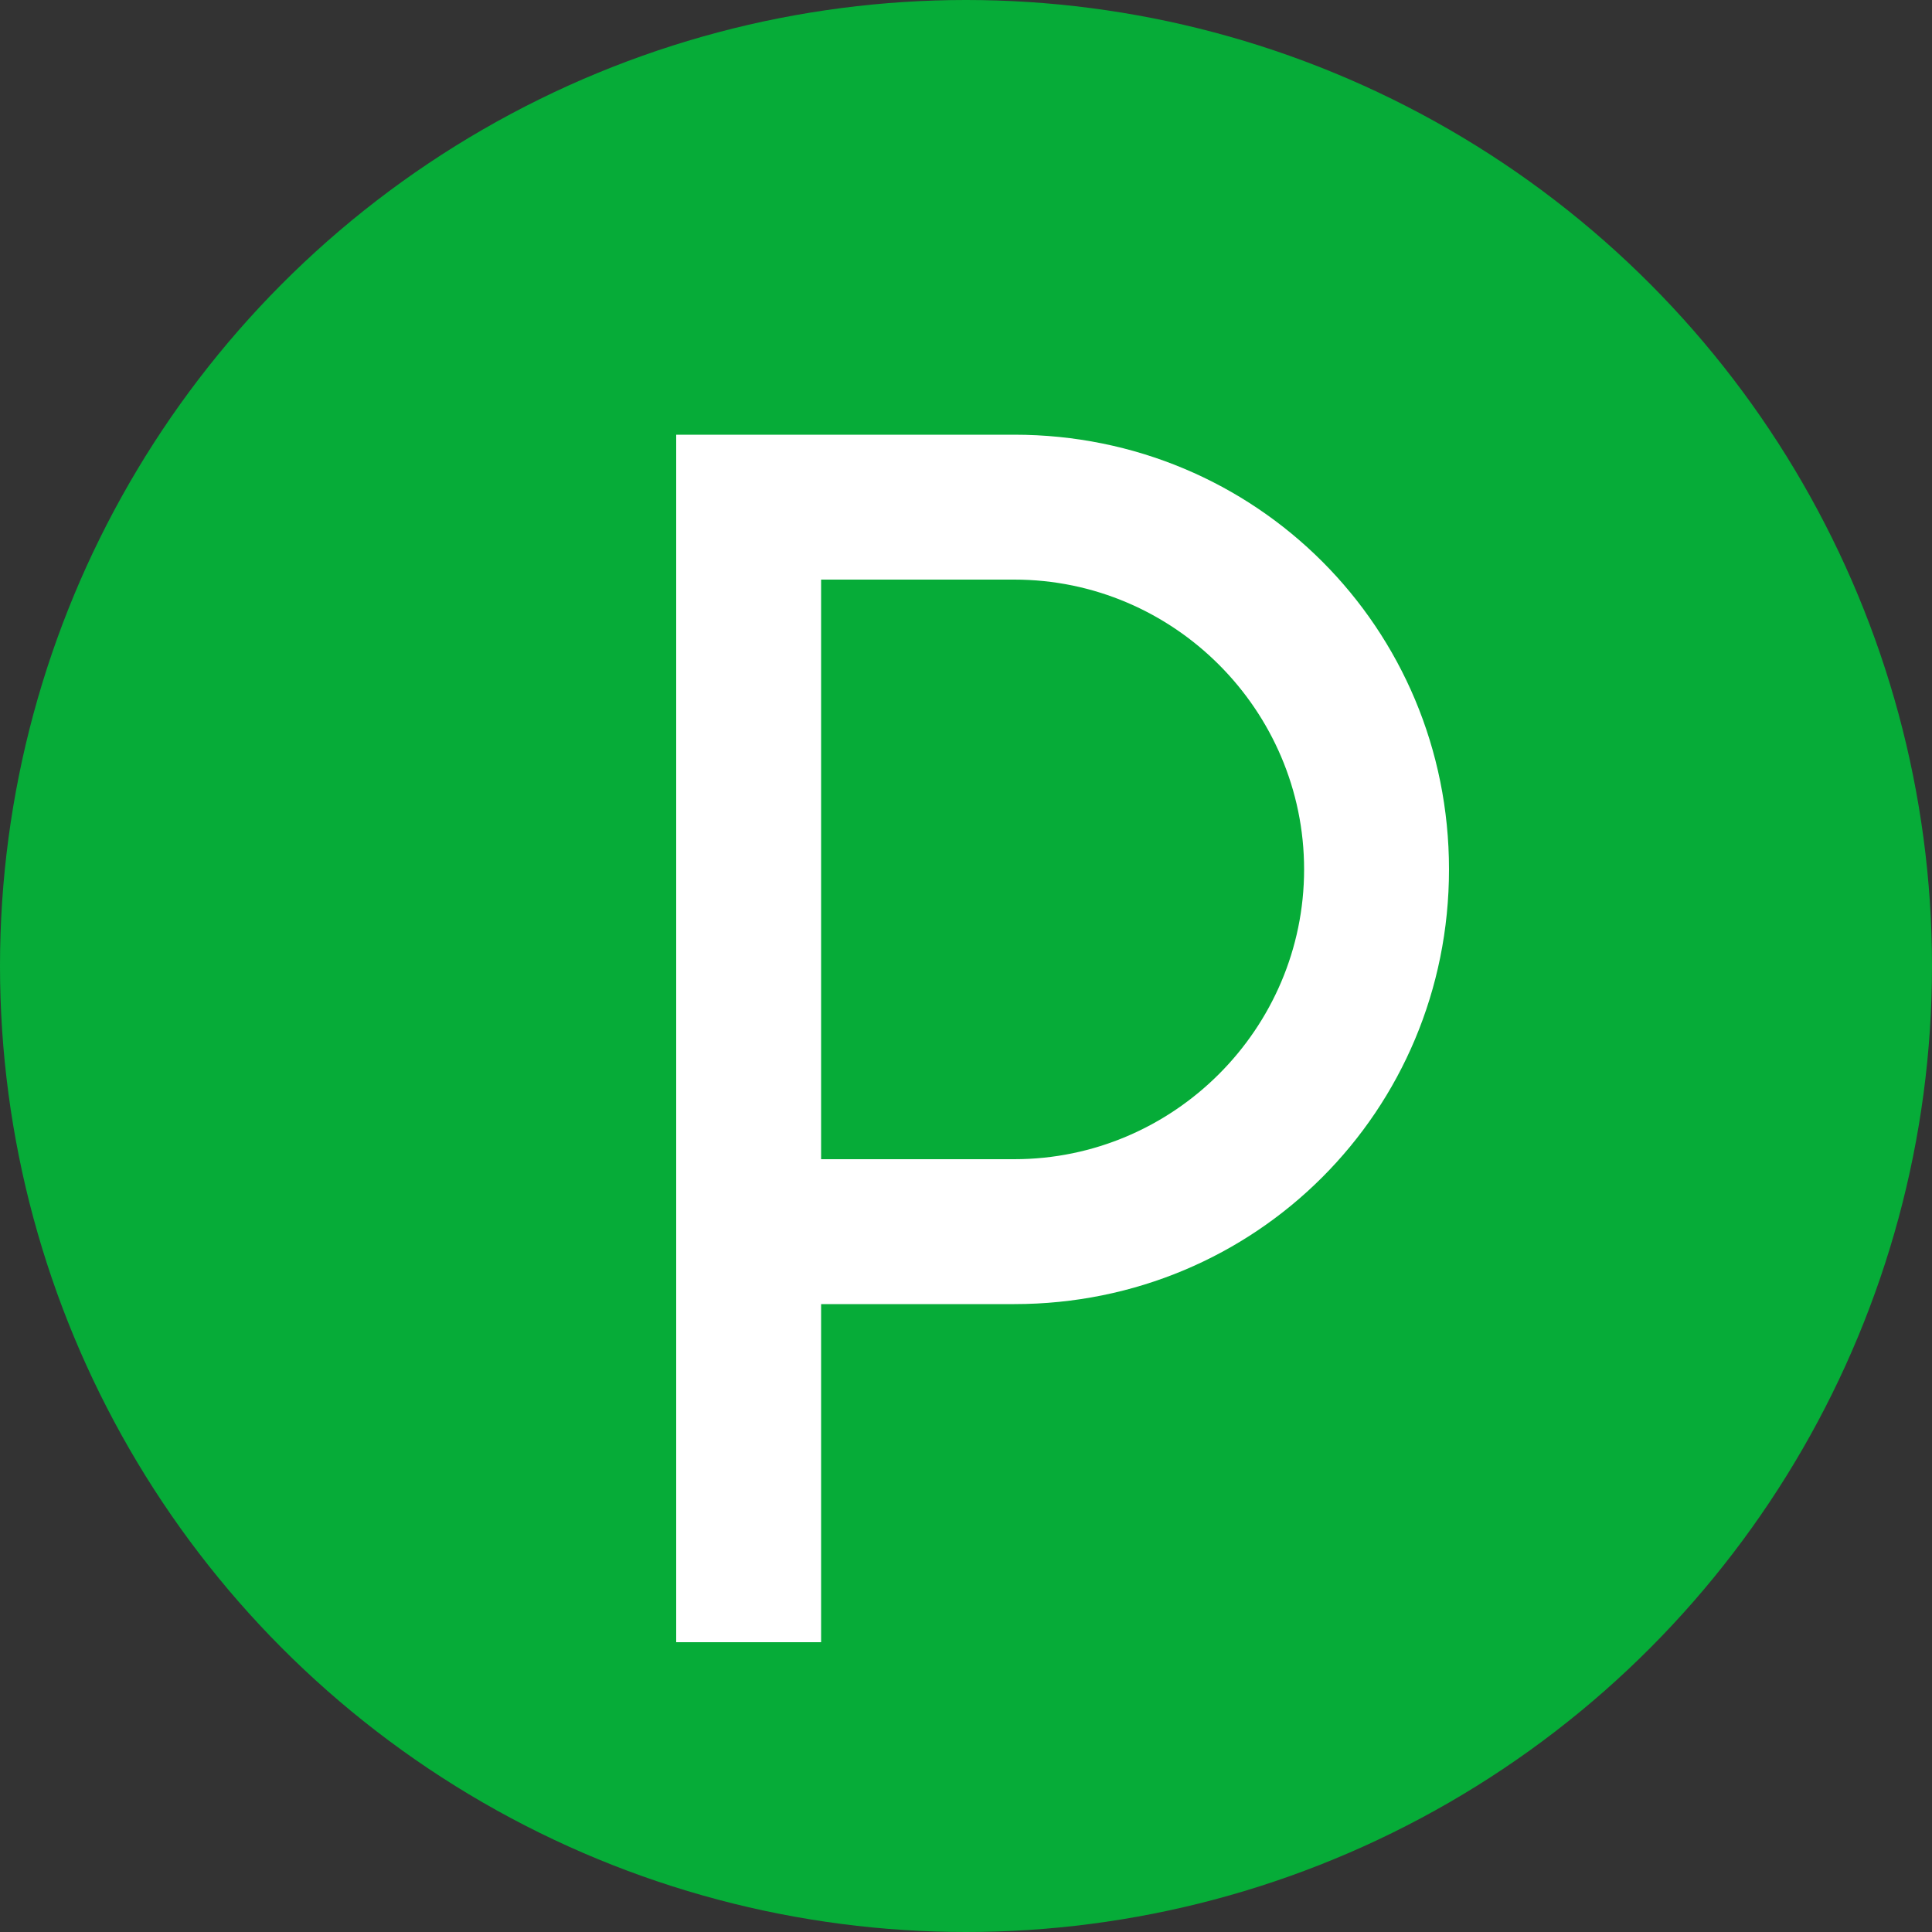
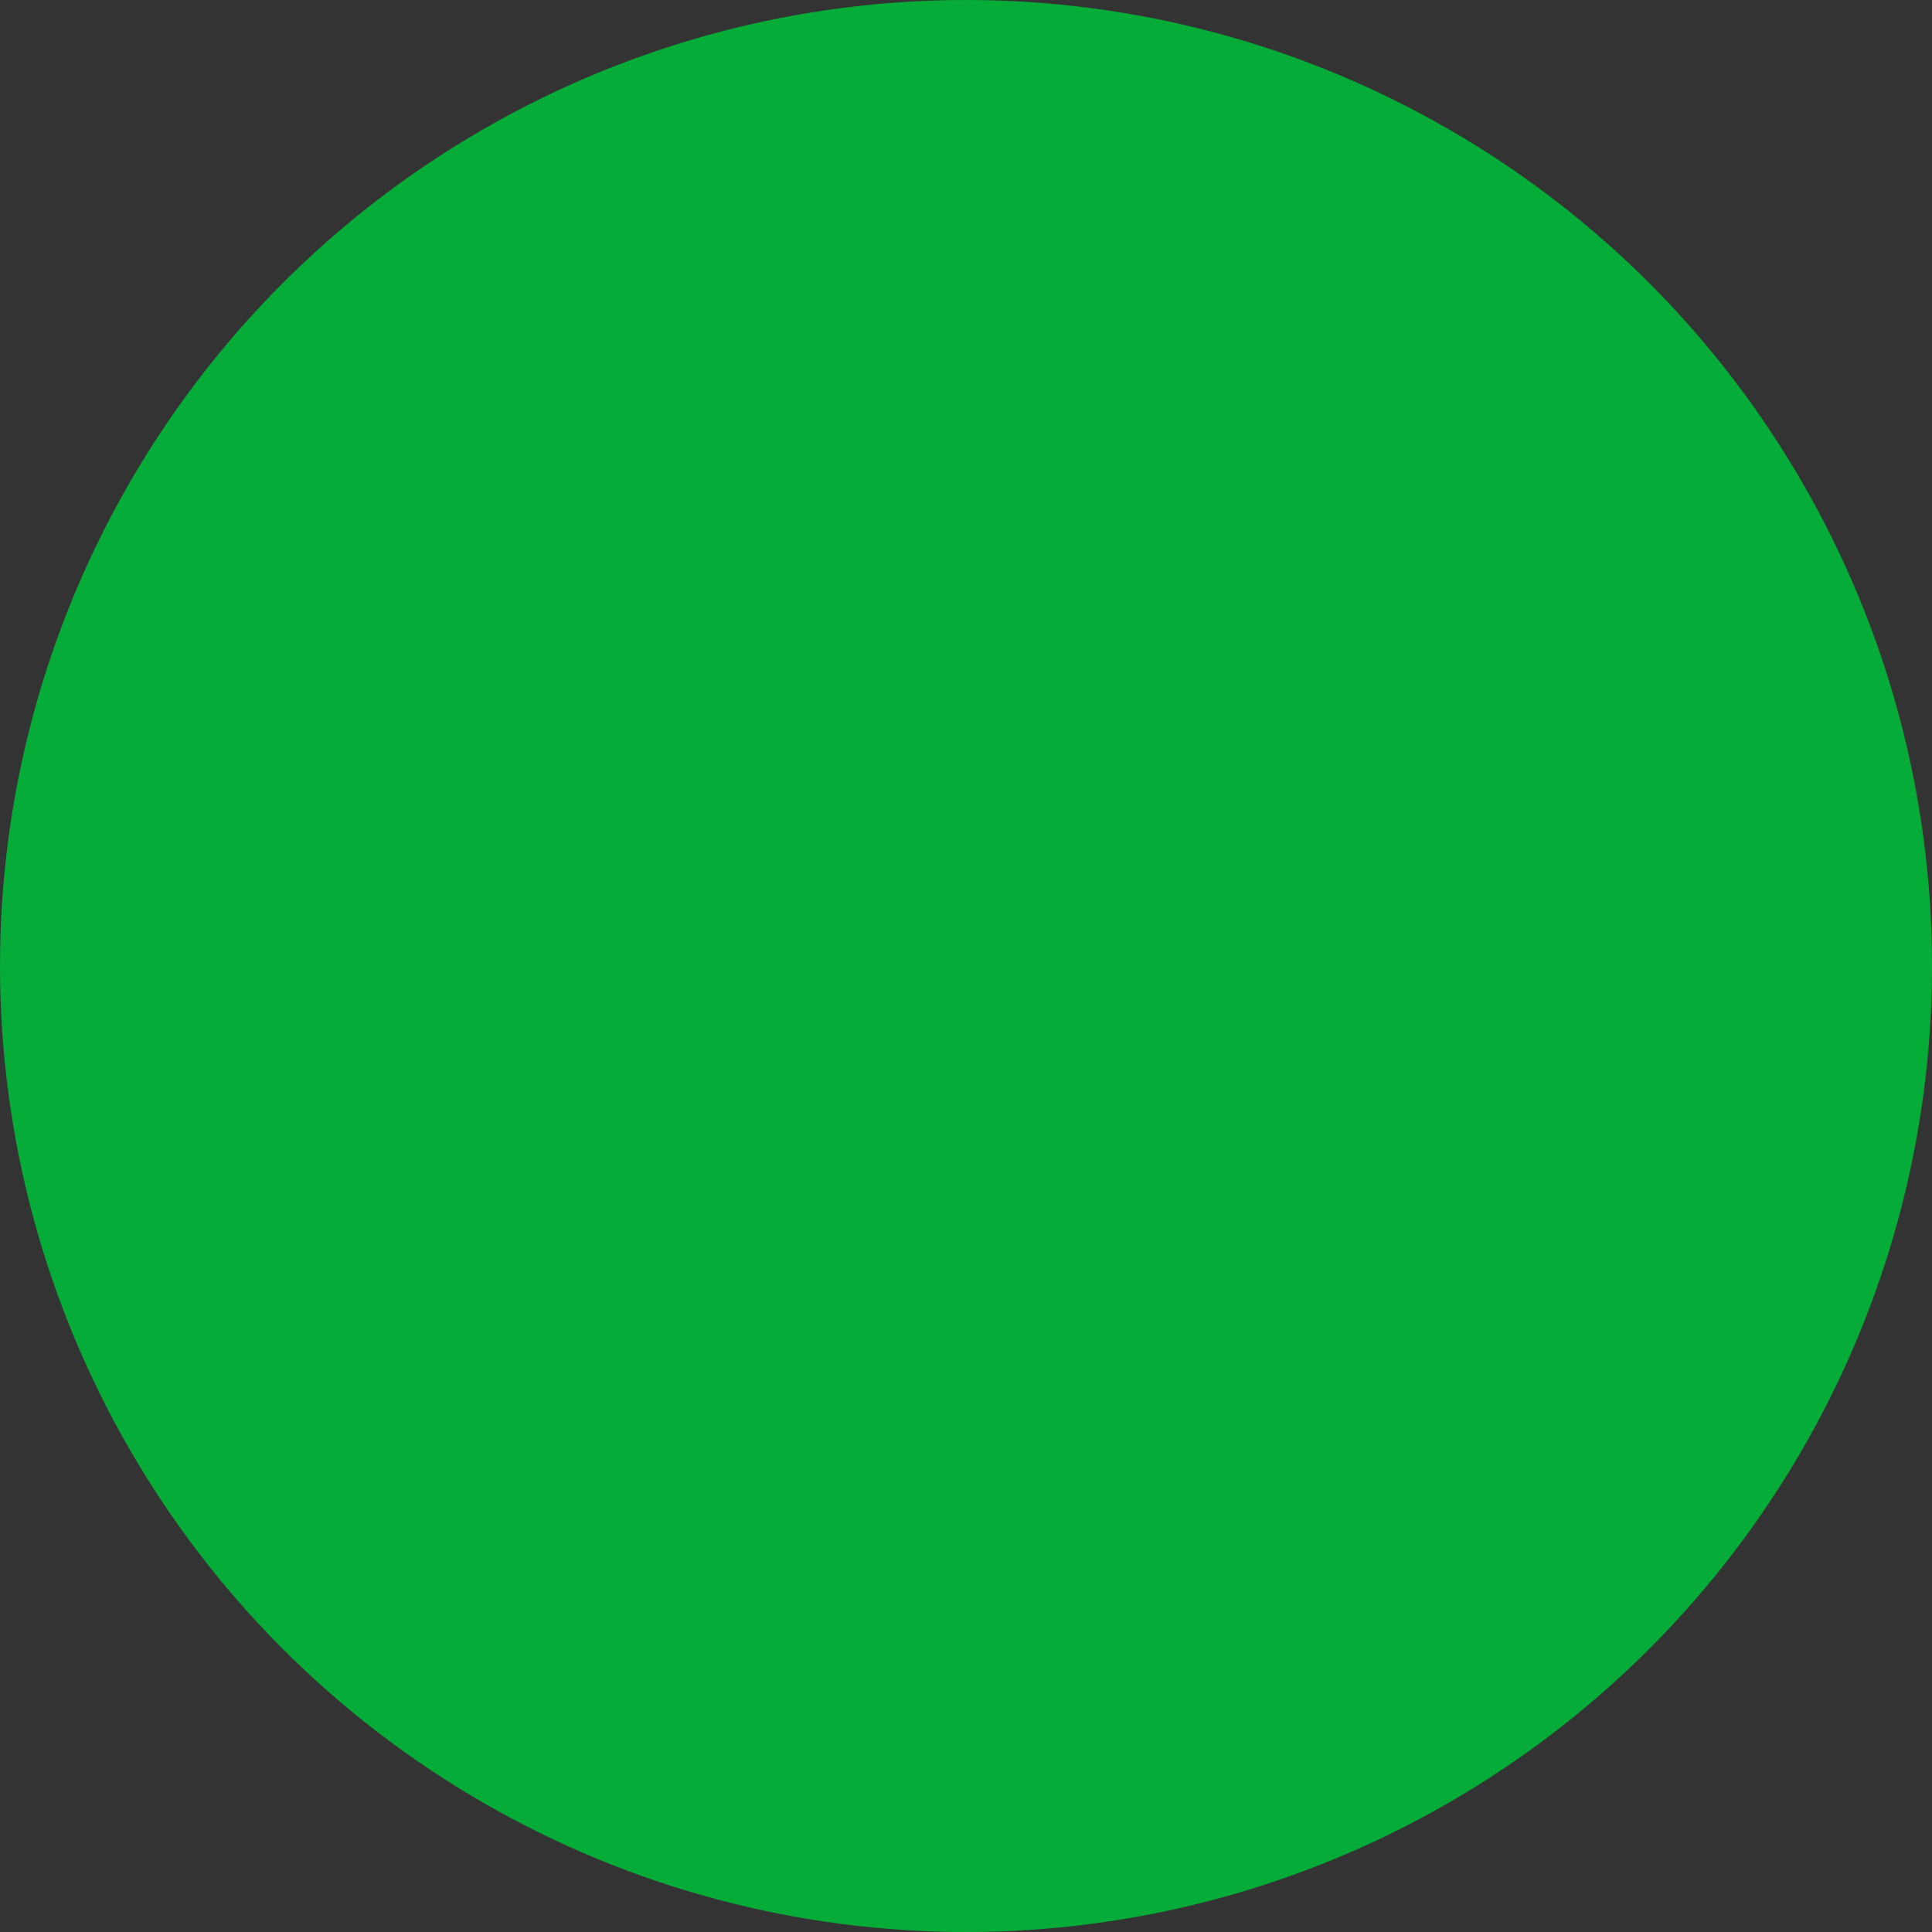
<svg xmlns="http://www.w3.org/2000/svg" viewBox="0 0 200 200" width="200" height="200">
  <rect x="0" y="0" width="200" height="200" fill="#333333" stroke="none" />
  <g fill="none">
    <circle cx="100" cy="100" r="100" fill="#06AC38" />
-     <path fill="#FFF" d="M70 45h35c25 0 45 20 45 45s-20 45-45 45H85v35H70V45zm15 75h20c16.5 0 30-13.5 30-30s-13.5-30-30-30H85v60z" />
  </g>
</svg>